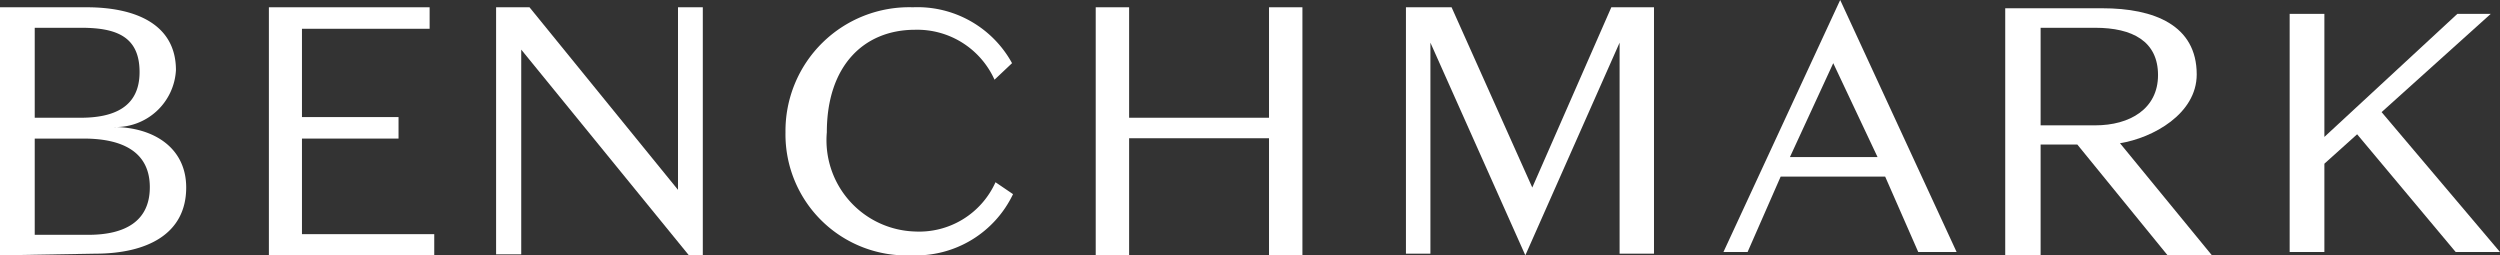
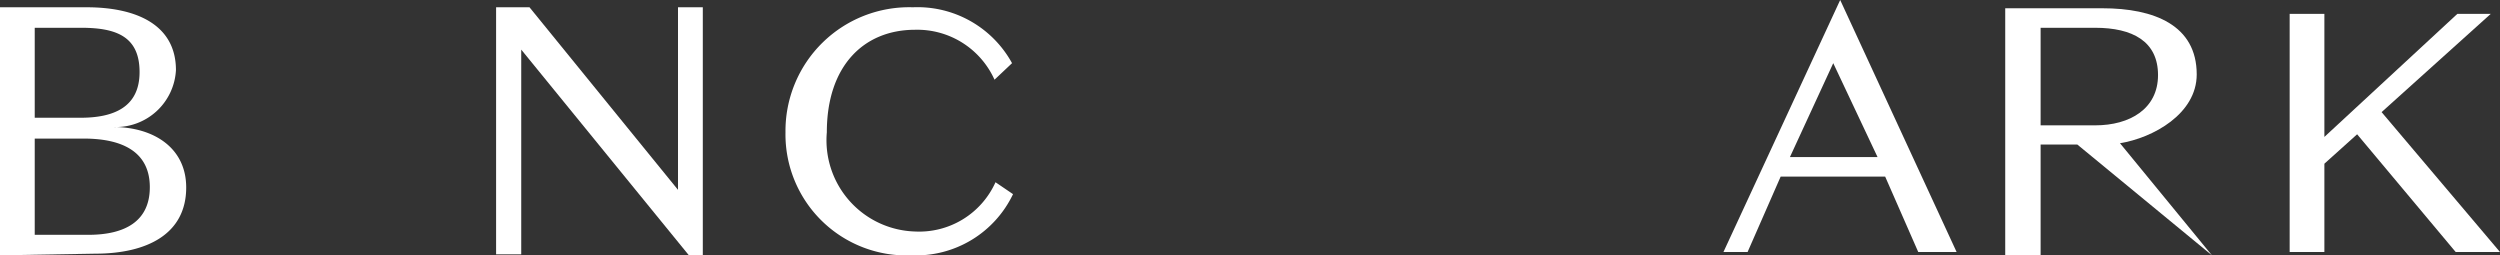
<svg xmlns="http://www.w3.org/2000/svg" viewBox="0 0 75.59 7.72">
  <rect x="0" y="0" width="75.59" height="7.72" fill="#333333" stroke="none" />
  <defs>
    <style>.cls-1{fill:#ffffff;fill-rule:evenodd;}.cls-2{isolation:isolate;}</style>
  </defs>
  <g id="Layer_2" data-name="Layer 2">
    <g id="Layer_1-2" data-name="Layer 1">
      <path class="cls-1" d="M0,7.72V.22H2.62c1.49,0,2.7.52,2.7,1.9a1.82,1.82,0,0,1-1.9,1.72v0c1.2,0,2.21.61,2.21,1.83,0,1.41-1.19,2-2.75,2ZM1.05,3.56H2.44c1,0,1.78-.32,1.78-1.38S3.54.84,2.46.84H1.05Zm0,.63V7.1H2.67c1.11,0,1.86-.41,1.86-1.44s-.77-1.47-2-1.47Z" />
-       <polygon class="cls-1" points="8.13 0.22 8.13 7.72 13.13 7.72 13.13 7.08 9.13 7.08 9.13 4.19 12.05 4.19 12.05 3.54 9.13 3.54 9.13 0.87 12.99 0.87 12.99 0.22 8.13 0.22" />
      <polygon class="cls-1" points="20.5 0.22 20.5 5.74 16.01 0.22 15 0.22 15 7.69 15.76 7.69 15.76 1.5 20.83 7.72 21.25 7.72 21.25 0.22 20.5 0.22" />
      <path class="cls-1" d="M27.6.22a3.26,3.26,0,0,1,3,1.69l-.53.5A2.56,2.56,0,0,0,27.67.9C26.11.9,25,2,25,4A2.76,2.76,0,0,0,27.67,7,2.53,2.53,0,0,0,30.1,5.51l.53.36a3.25,3.25,0,0,1-3.06,1.85A3.66,3.66,0,0,1,23.75,4,3.74,3.74,0,0,1,27.6.22" />
-       <polygon class="cls-1" points="38.37 0.22 38.37 3.56 34.14 3.56 34.14 0.22 33.13 0.22 33.13 7.72 34.14 7.72 34.14 4.18 38.37 4.18 38.37 7.72 39.38 7.72 39.38 0.22 38.37 0.22" />
-       <path class="cls-1" d="M66.88,7.72,64.1,4.33c1-.16,2.32-.89,2.32-2.08,0-1.49-1.29-2-2.85-2H60.63v7.5H61.7V4.37h1.11l2.73,3.35ZM61.7.84h1.65c1.13,0,1.9.41,1.9,1.43s-.85,1.52-1.9,1.52H61.7Z" />
+       <path class="cls-1" d="M66.88,7.72,64.1,4.33c1-.16,2.32-.89,2.32-2.08,0-1.49-1.29-2-2.85-2H60.63v7.5H61.7V4.37h1.11ZM61.7.84h1.65c1.13,0,1.9.41,1.9,1.43s-.85,1.52-1.9,1.52H61.7Z" />
      <g class="cls-2">
        <polygon class="cls-1" points="74.3 0.42 70.28 4.14 70.28 0.42 69.23 0.42 69.23 7.62 70.28 7.62 70.28 4.95 71.27 4.06 74.25 7.62 75.59 7.62 72.01 3.39 75.31 0.42 74.3 0.42" />
      </g>
-       <polygon class="cls-1" points="48.72 0.22 46.33 5.67 43.89 0.22 42.51 0.22 42.51 7.67 43.25 7.67 43.25 1.29 46.12 7.72 48.97 1.29 48.97 7.67 50.01 7.67 50.01 0.22 48.72 0.22" />
      <g class="cls-2">
        <path class="cls-1" d="M55.64,0,52.11,7.62h.73l1-2.28H57l1,2.28h1.16Zm-.21,1.91,1.34,2.84H54.12Z" />
      </g>
    </g>
  </g>
</svg>